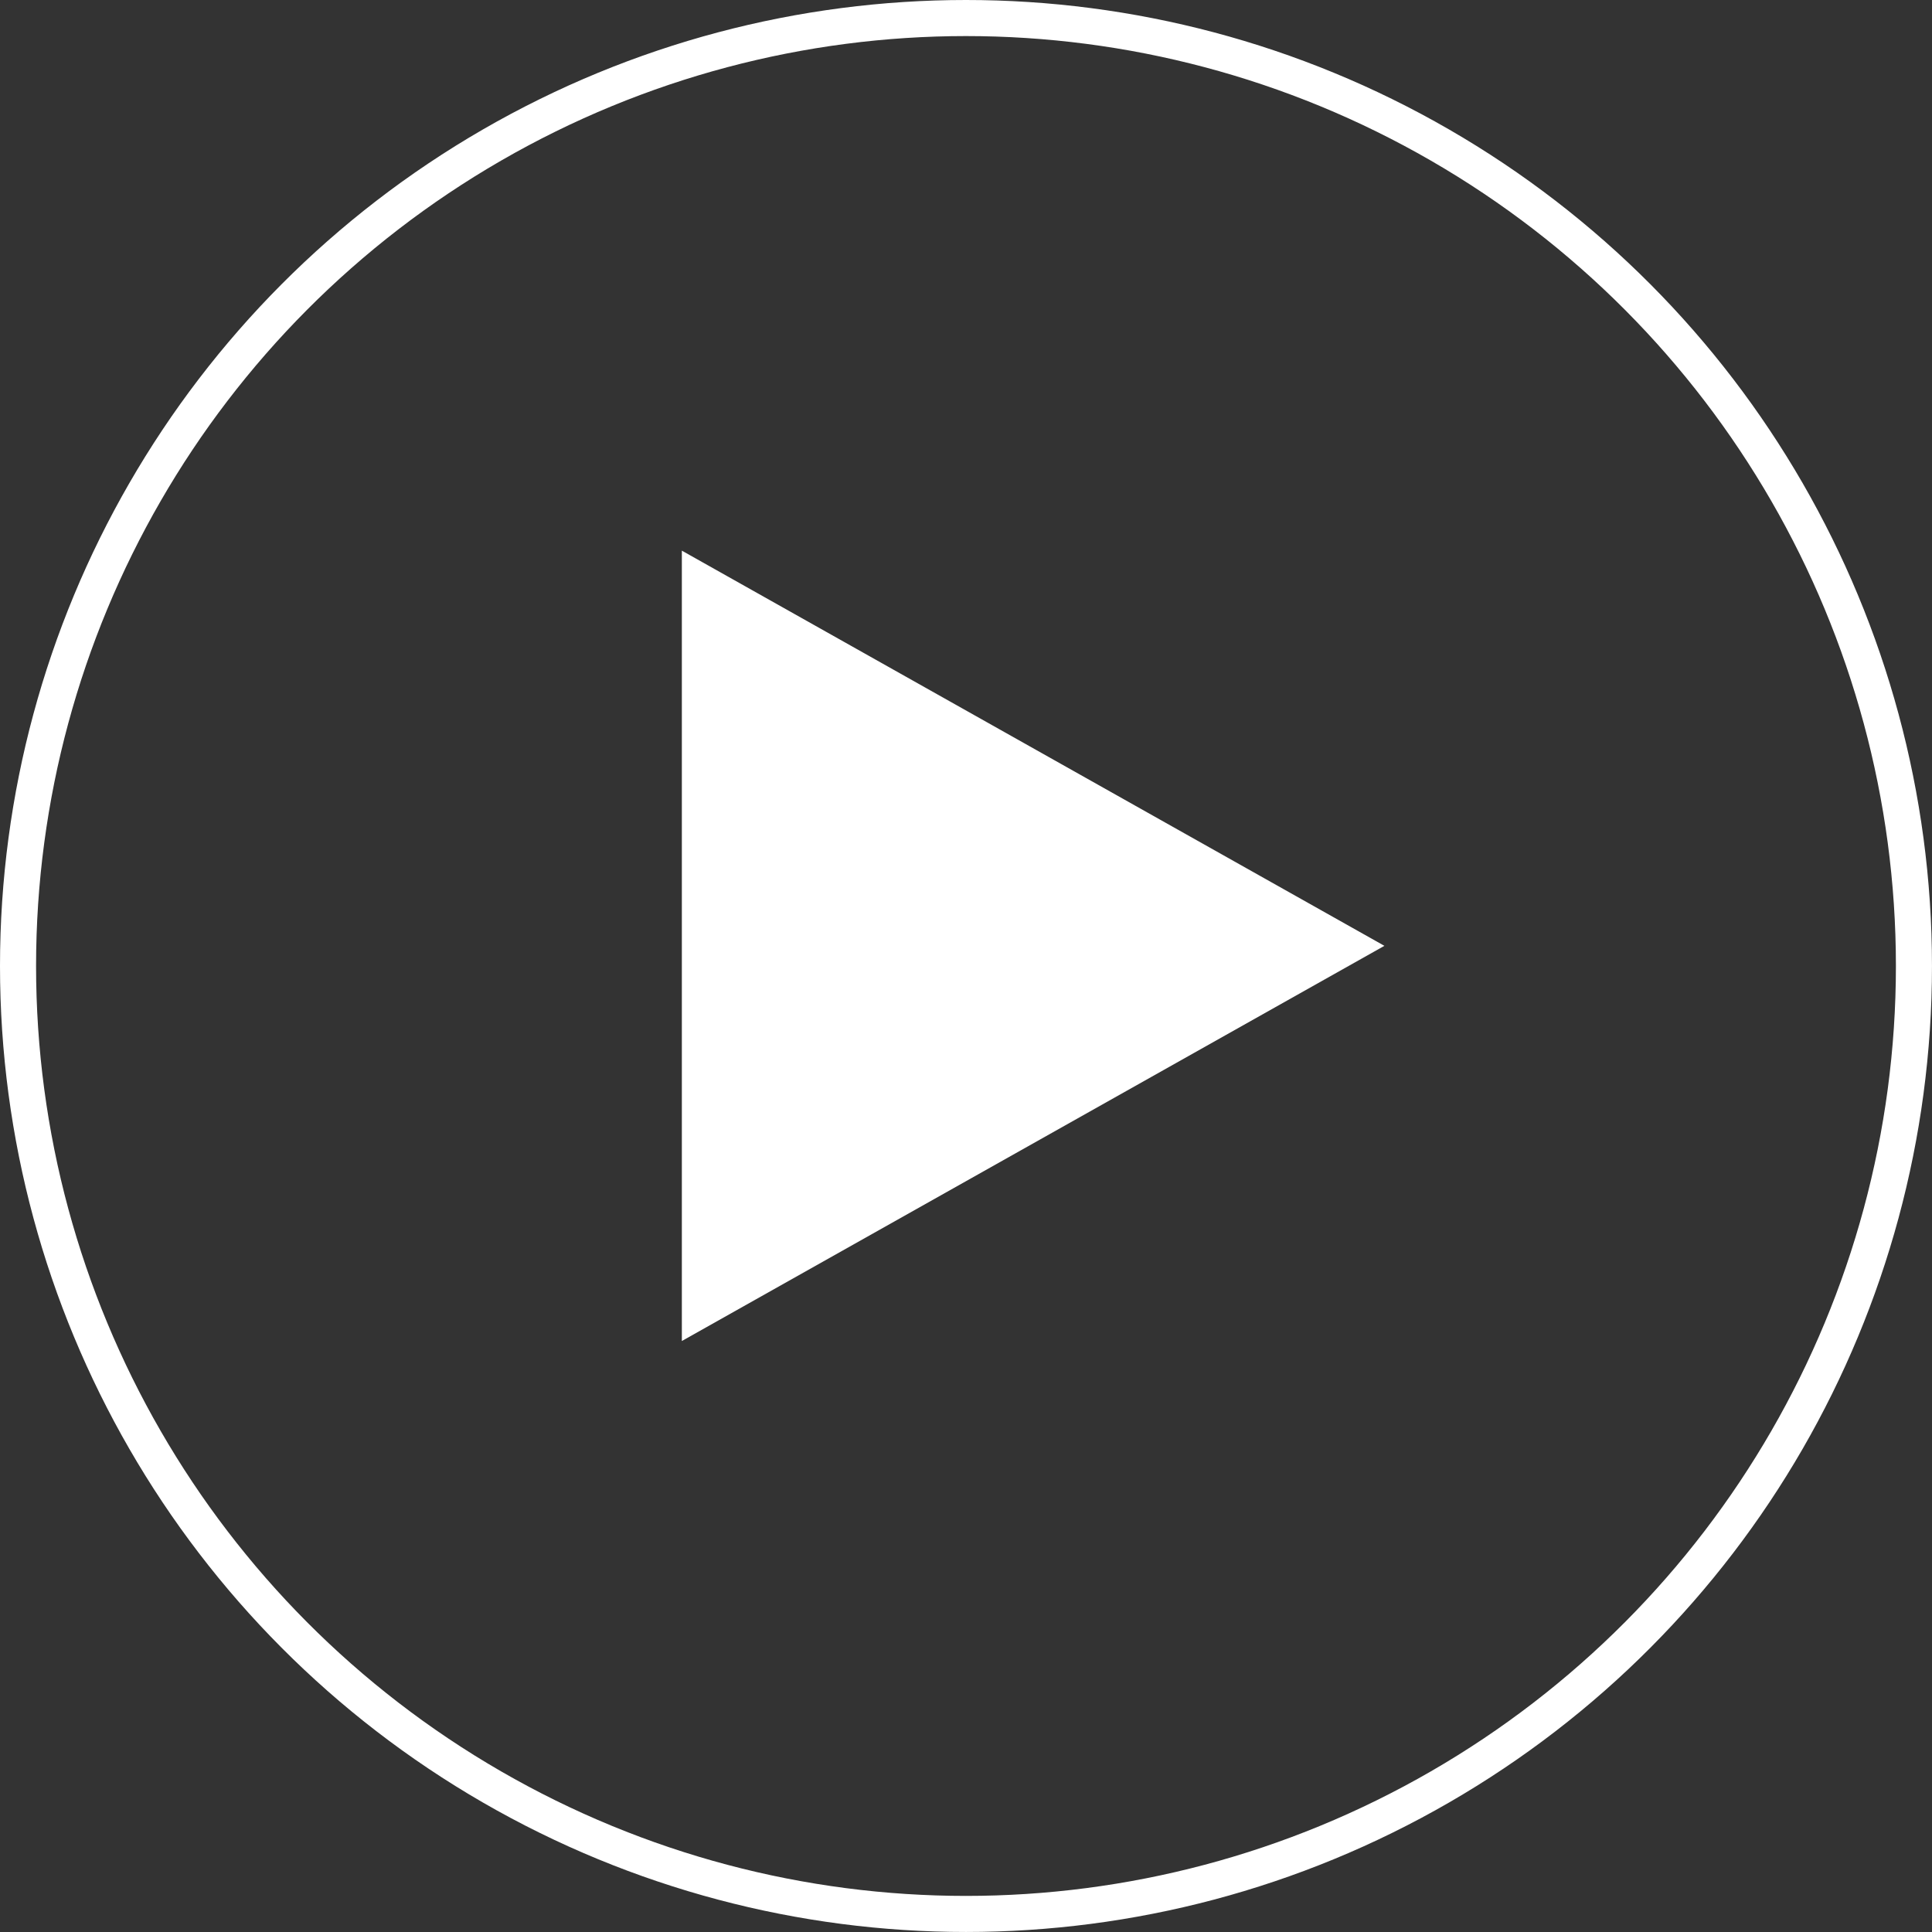
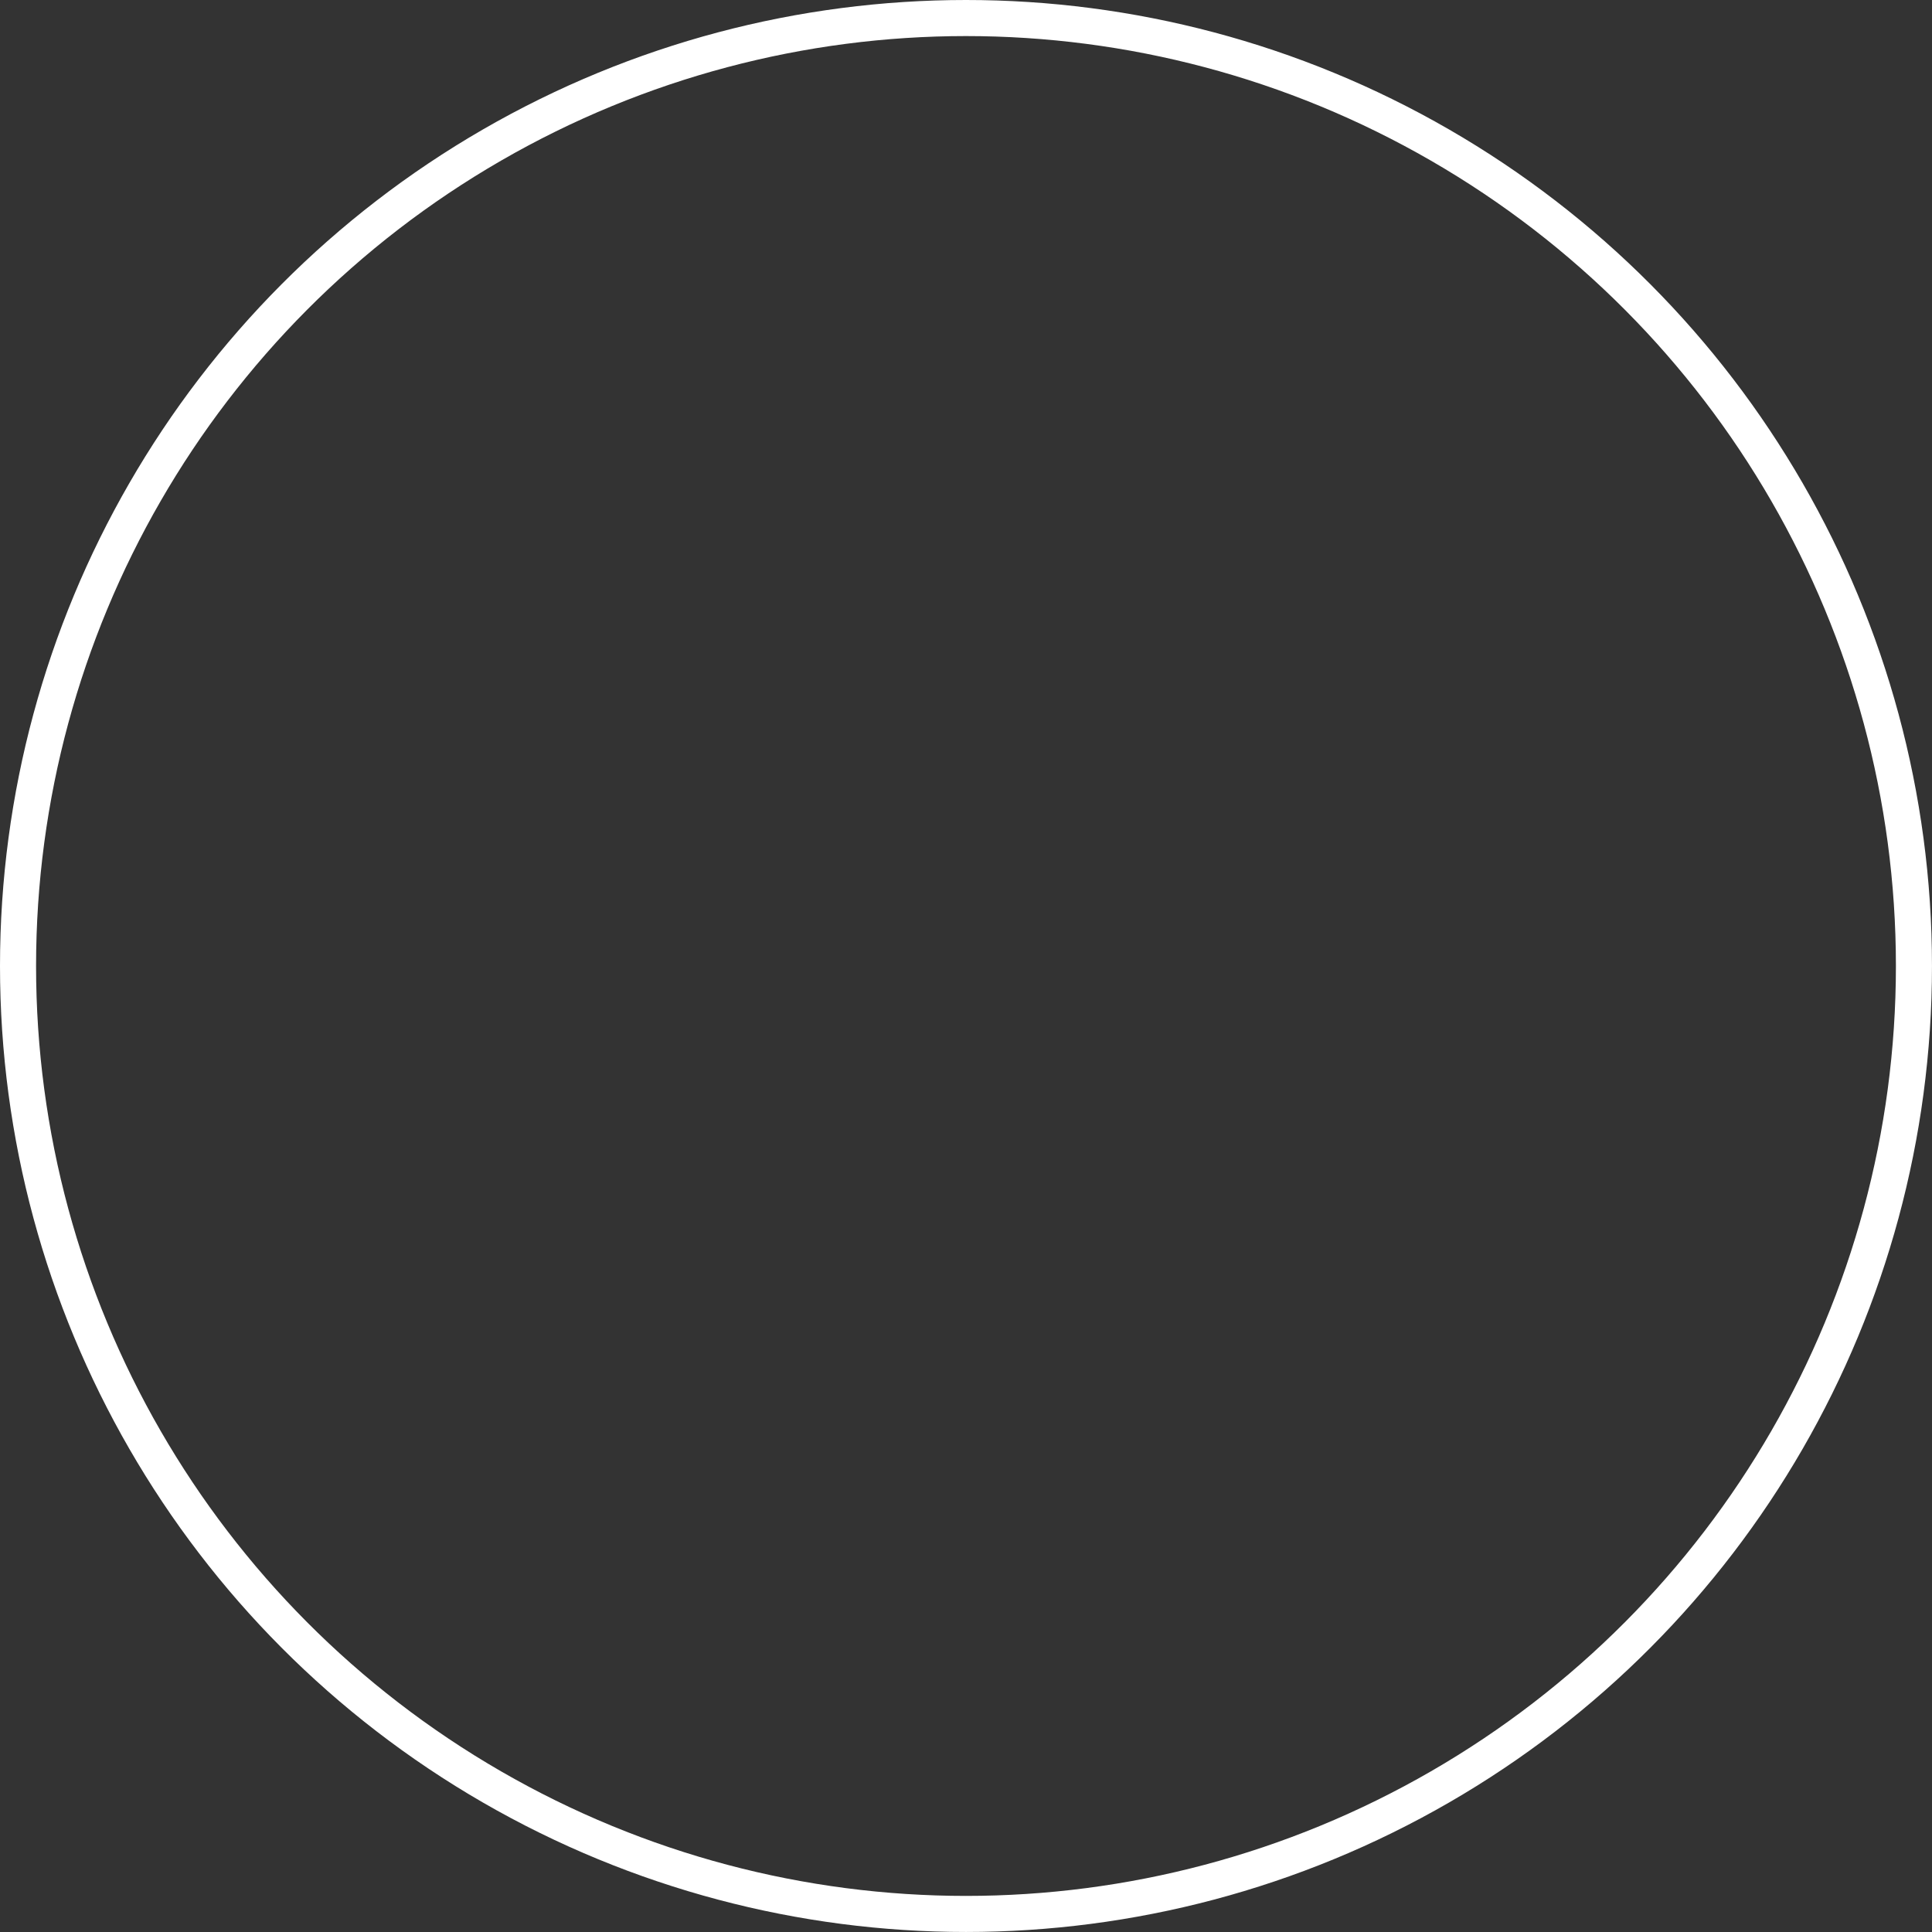
<svg xmlns="http://www.w3.org/2000/svg" width="107.125" height="107.125" viewBox="0 0 107.125 107.125">
  <rect x="0" y="0" width="107.125" height="107.125" fill="#333333" stroke="none" />
  <g transform="translate(-1357.309 -3430.014)">
    <g transform="translate(1357.309 3430.014)" fill="none" stroke="#fff" stroke-width="2">
-       <circle cx="53.562" cy="53.562" r="53.562" stroke="none" />
      <circle cx="53.562" cy="53.562" r="52.562" fill="none" />
    </g>
-     <path d="M5377.2-2490.95v43.824l38.955-21.912Z" transform="translate(-3982.084 5951.496)" fill="#fff" />
  </g>
</svg>